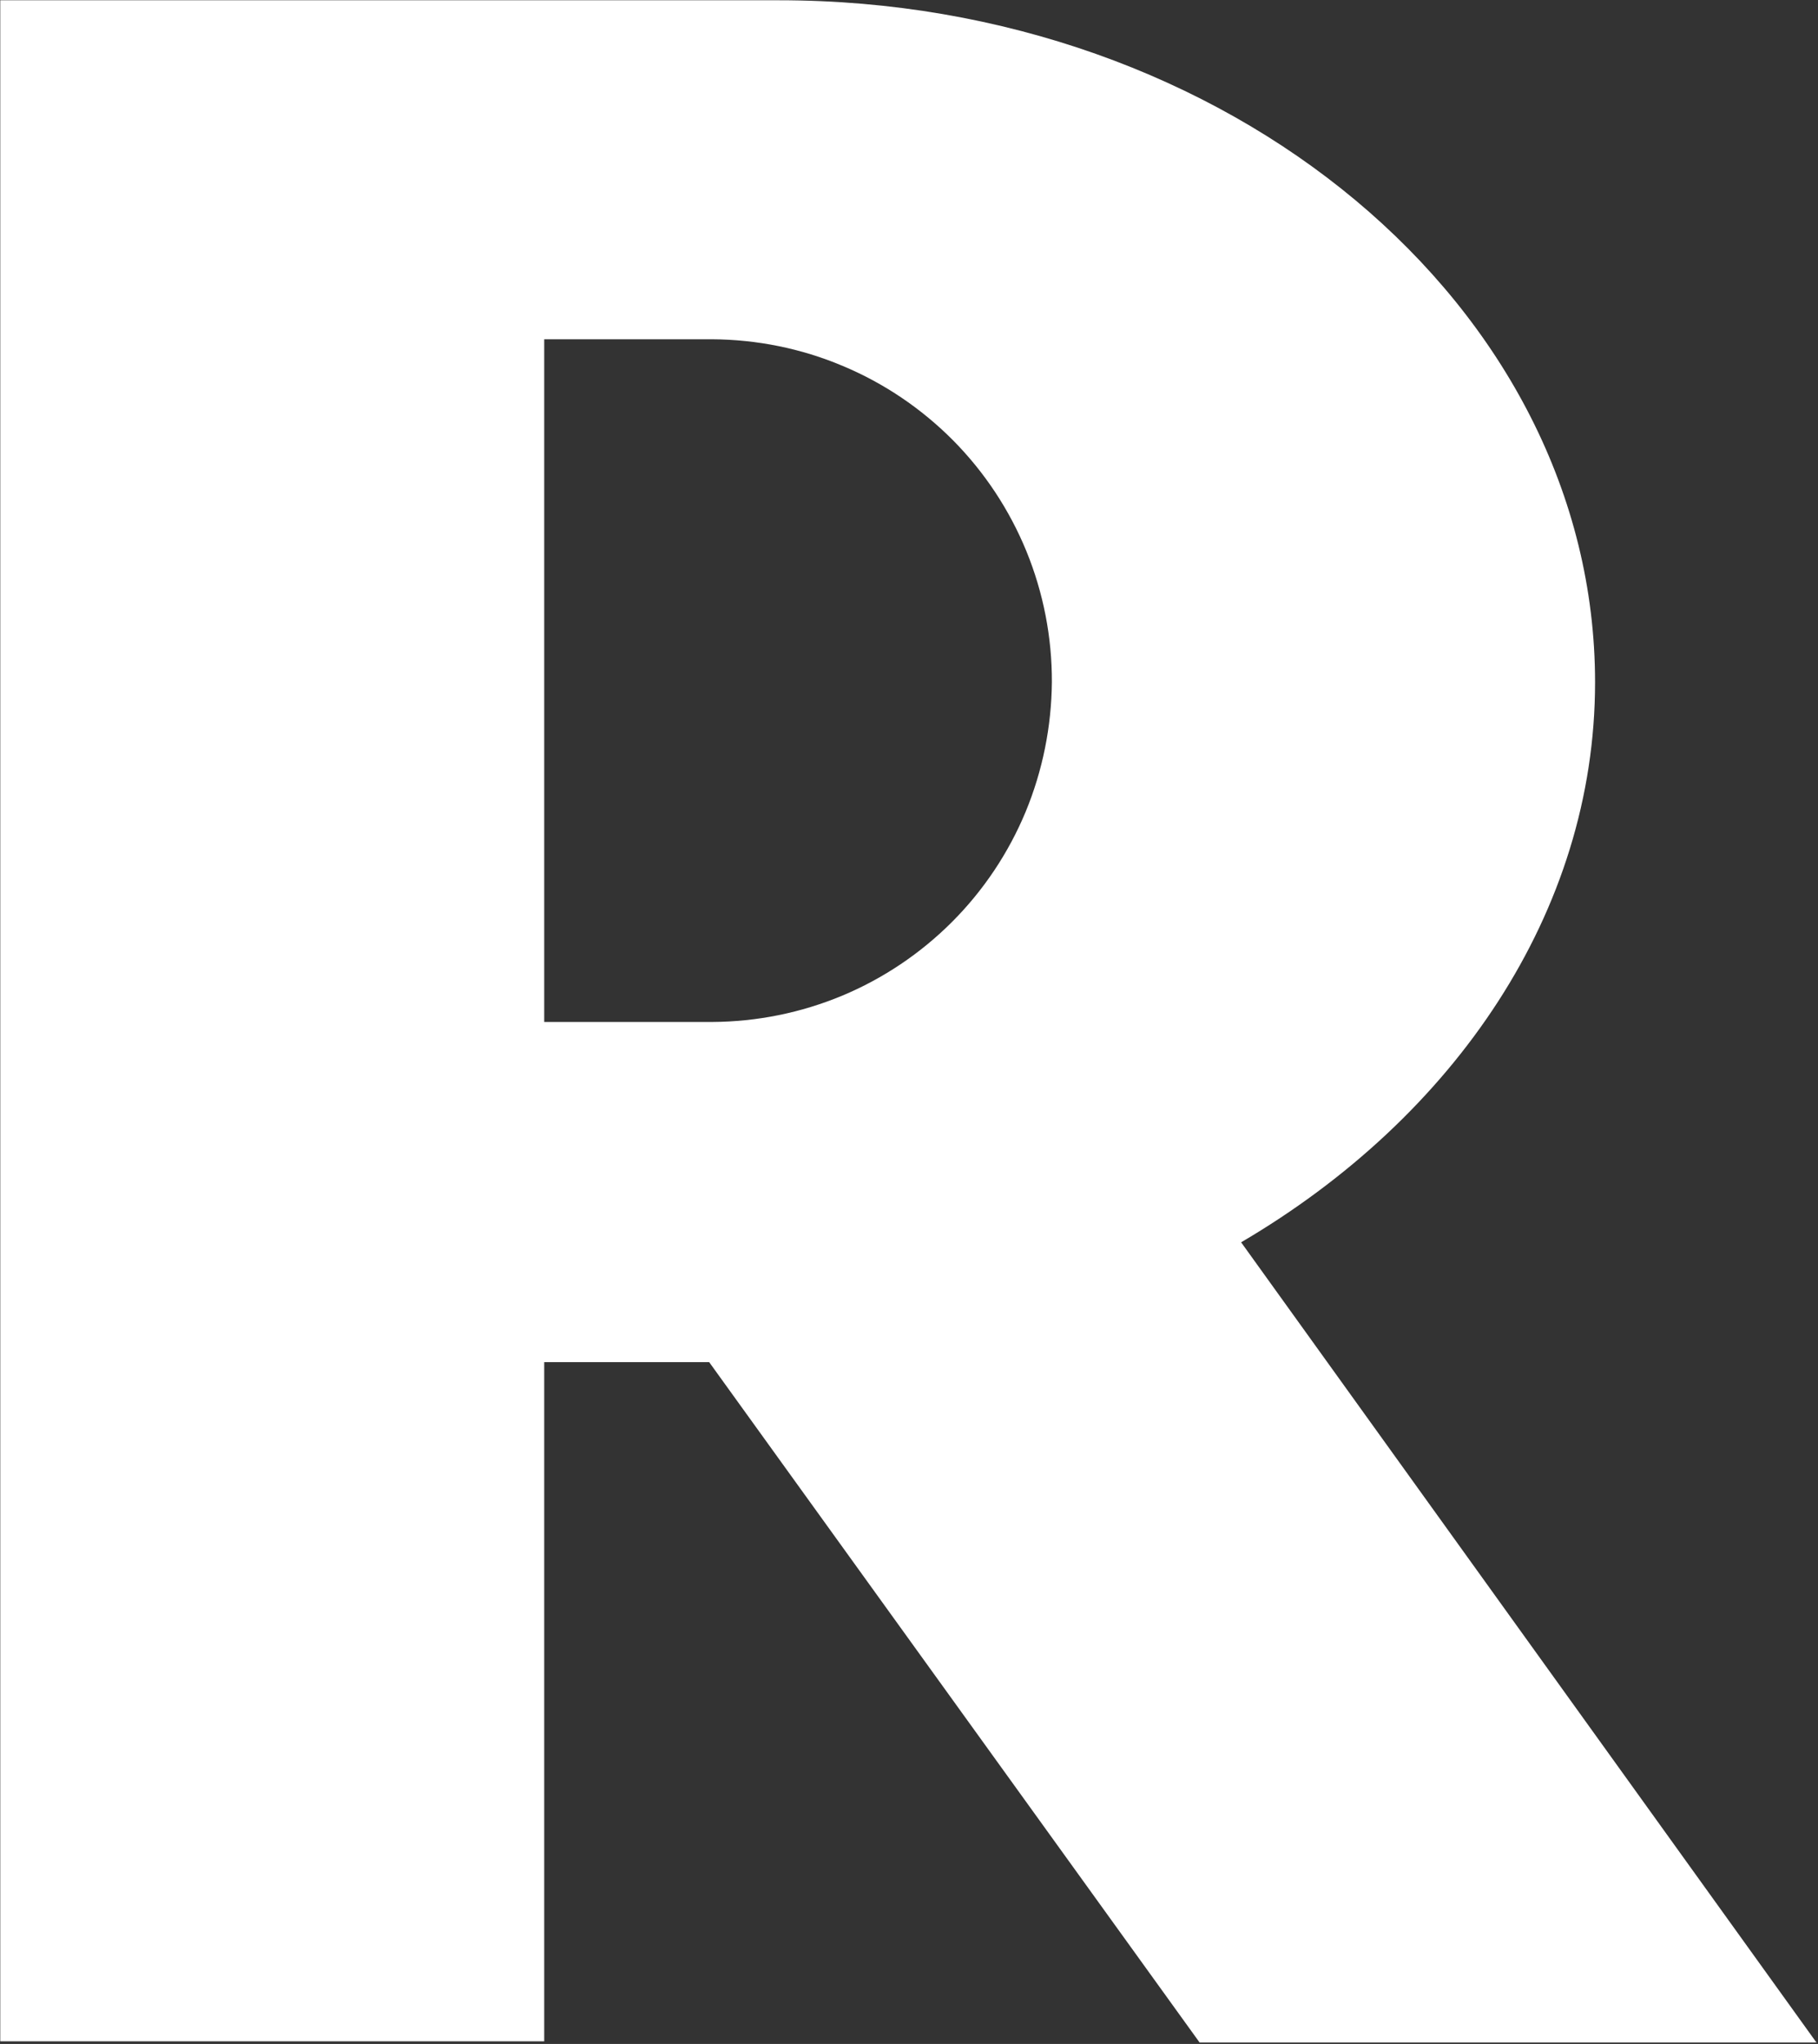
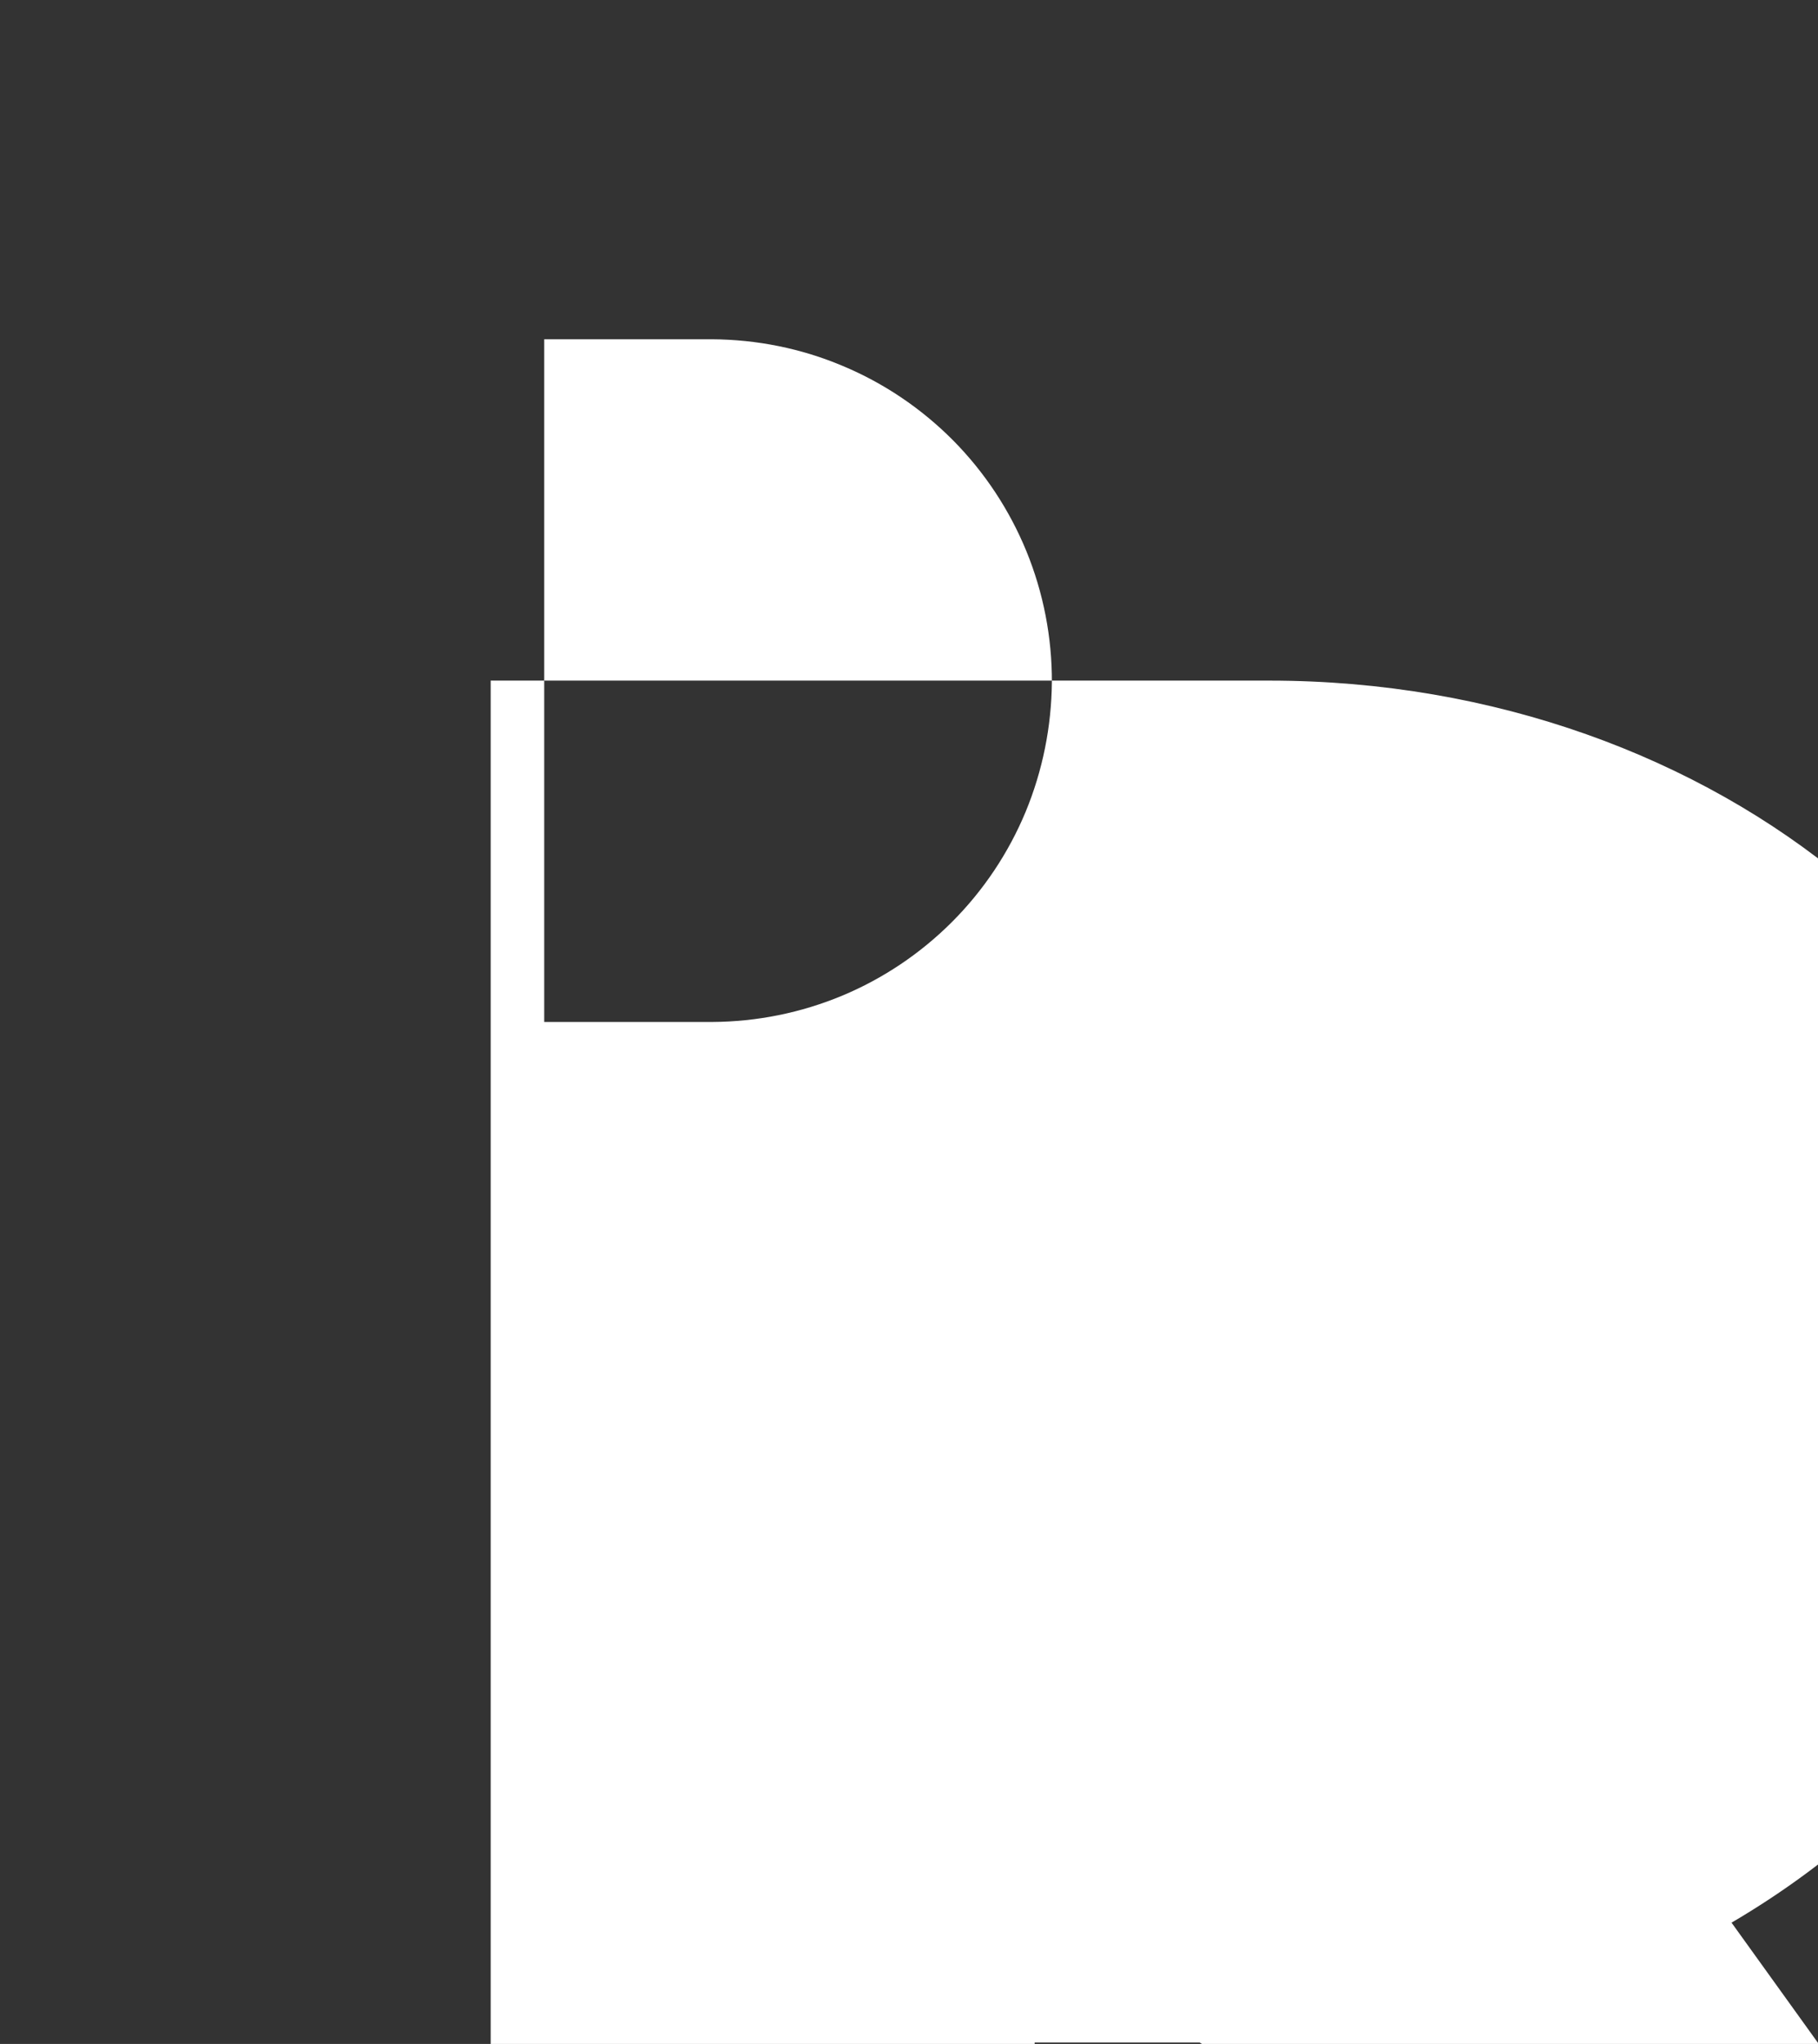
<svg xmlns="http://www.w3.org/2000/svg" version="1.2" viewBox="0 0 1392 1564" width="1392" height="1564">
  <rect x="0" y="0" width="1392" height="1564" fill="#333333" stroke="none" />
  <title>roku-logo-svg</title>
  <style>
		.s0 { fill: #ffffff } 
	</style>
-   <path id="Layer" fill-rule="evenodd" class="s0" d="m1390.9 1563.1l-0.1-0.2h0.2m-472.5 0l-375.5-520.6h-126.3v519.7h-416.5v-1561.8h596.3c343.9 0 624.8 234.1 624.8 521.9 0 175.7-107.6 332.7-271 428.5l440.5 612.3zm-113.1-1041c0.1-34.3-6.5-68.3-19.5-100.1-13-31.7-32.1-60.6-56.3-85-24.2-24.3-52.9-43.7-84.6-56.9-31.6-13.3-65.5-20.1-99.9-20.3h-128.4v522.4h128.8c34.1-0.2 67.8-7 99.3-20.1 31.4-13.1 60-32.3 84.1-56.4 24.1-24.1 43.3-52.8 56.4-84.3 13-31.4 19.8-65.2 20.1-99.3z" />
+   <path id="Layer" fill-rule="evenodd" class="s0" d="m1390.9 1563.1l-0.1-0.2h0.2m-472.5 0h-126.3v519.7h-416.5v-1561.8h596.3c343.9 0 624.8 234.1 624.8 521.9 0 175.7-107.6 332.7-271 428.5l440.5 612.3zm-113.1-1041c0.1-34.3-6.5-68.3-19.5-100.1-13-31.7-32.1-60.6-56.3-85-24.2-24.3-52.9-43.7-84.6-56.9-31.6-13.3-65.5-20.1-99.9-20.3h-128.4v522.4h128.8c34.1-0.2 67.8-7 99.3-20.1 31.4-13.1 60-32.3 84.1-56.4 24.1-24.1 43.3-52.8 56.4-84.3 13-31.4 19.8-65.2 20.1-99.3z" />
</svg>